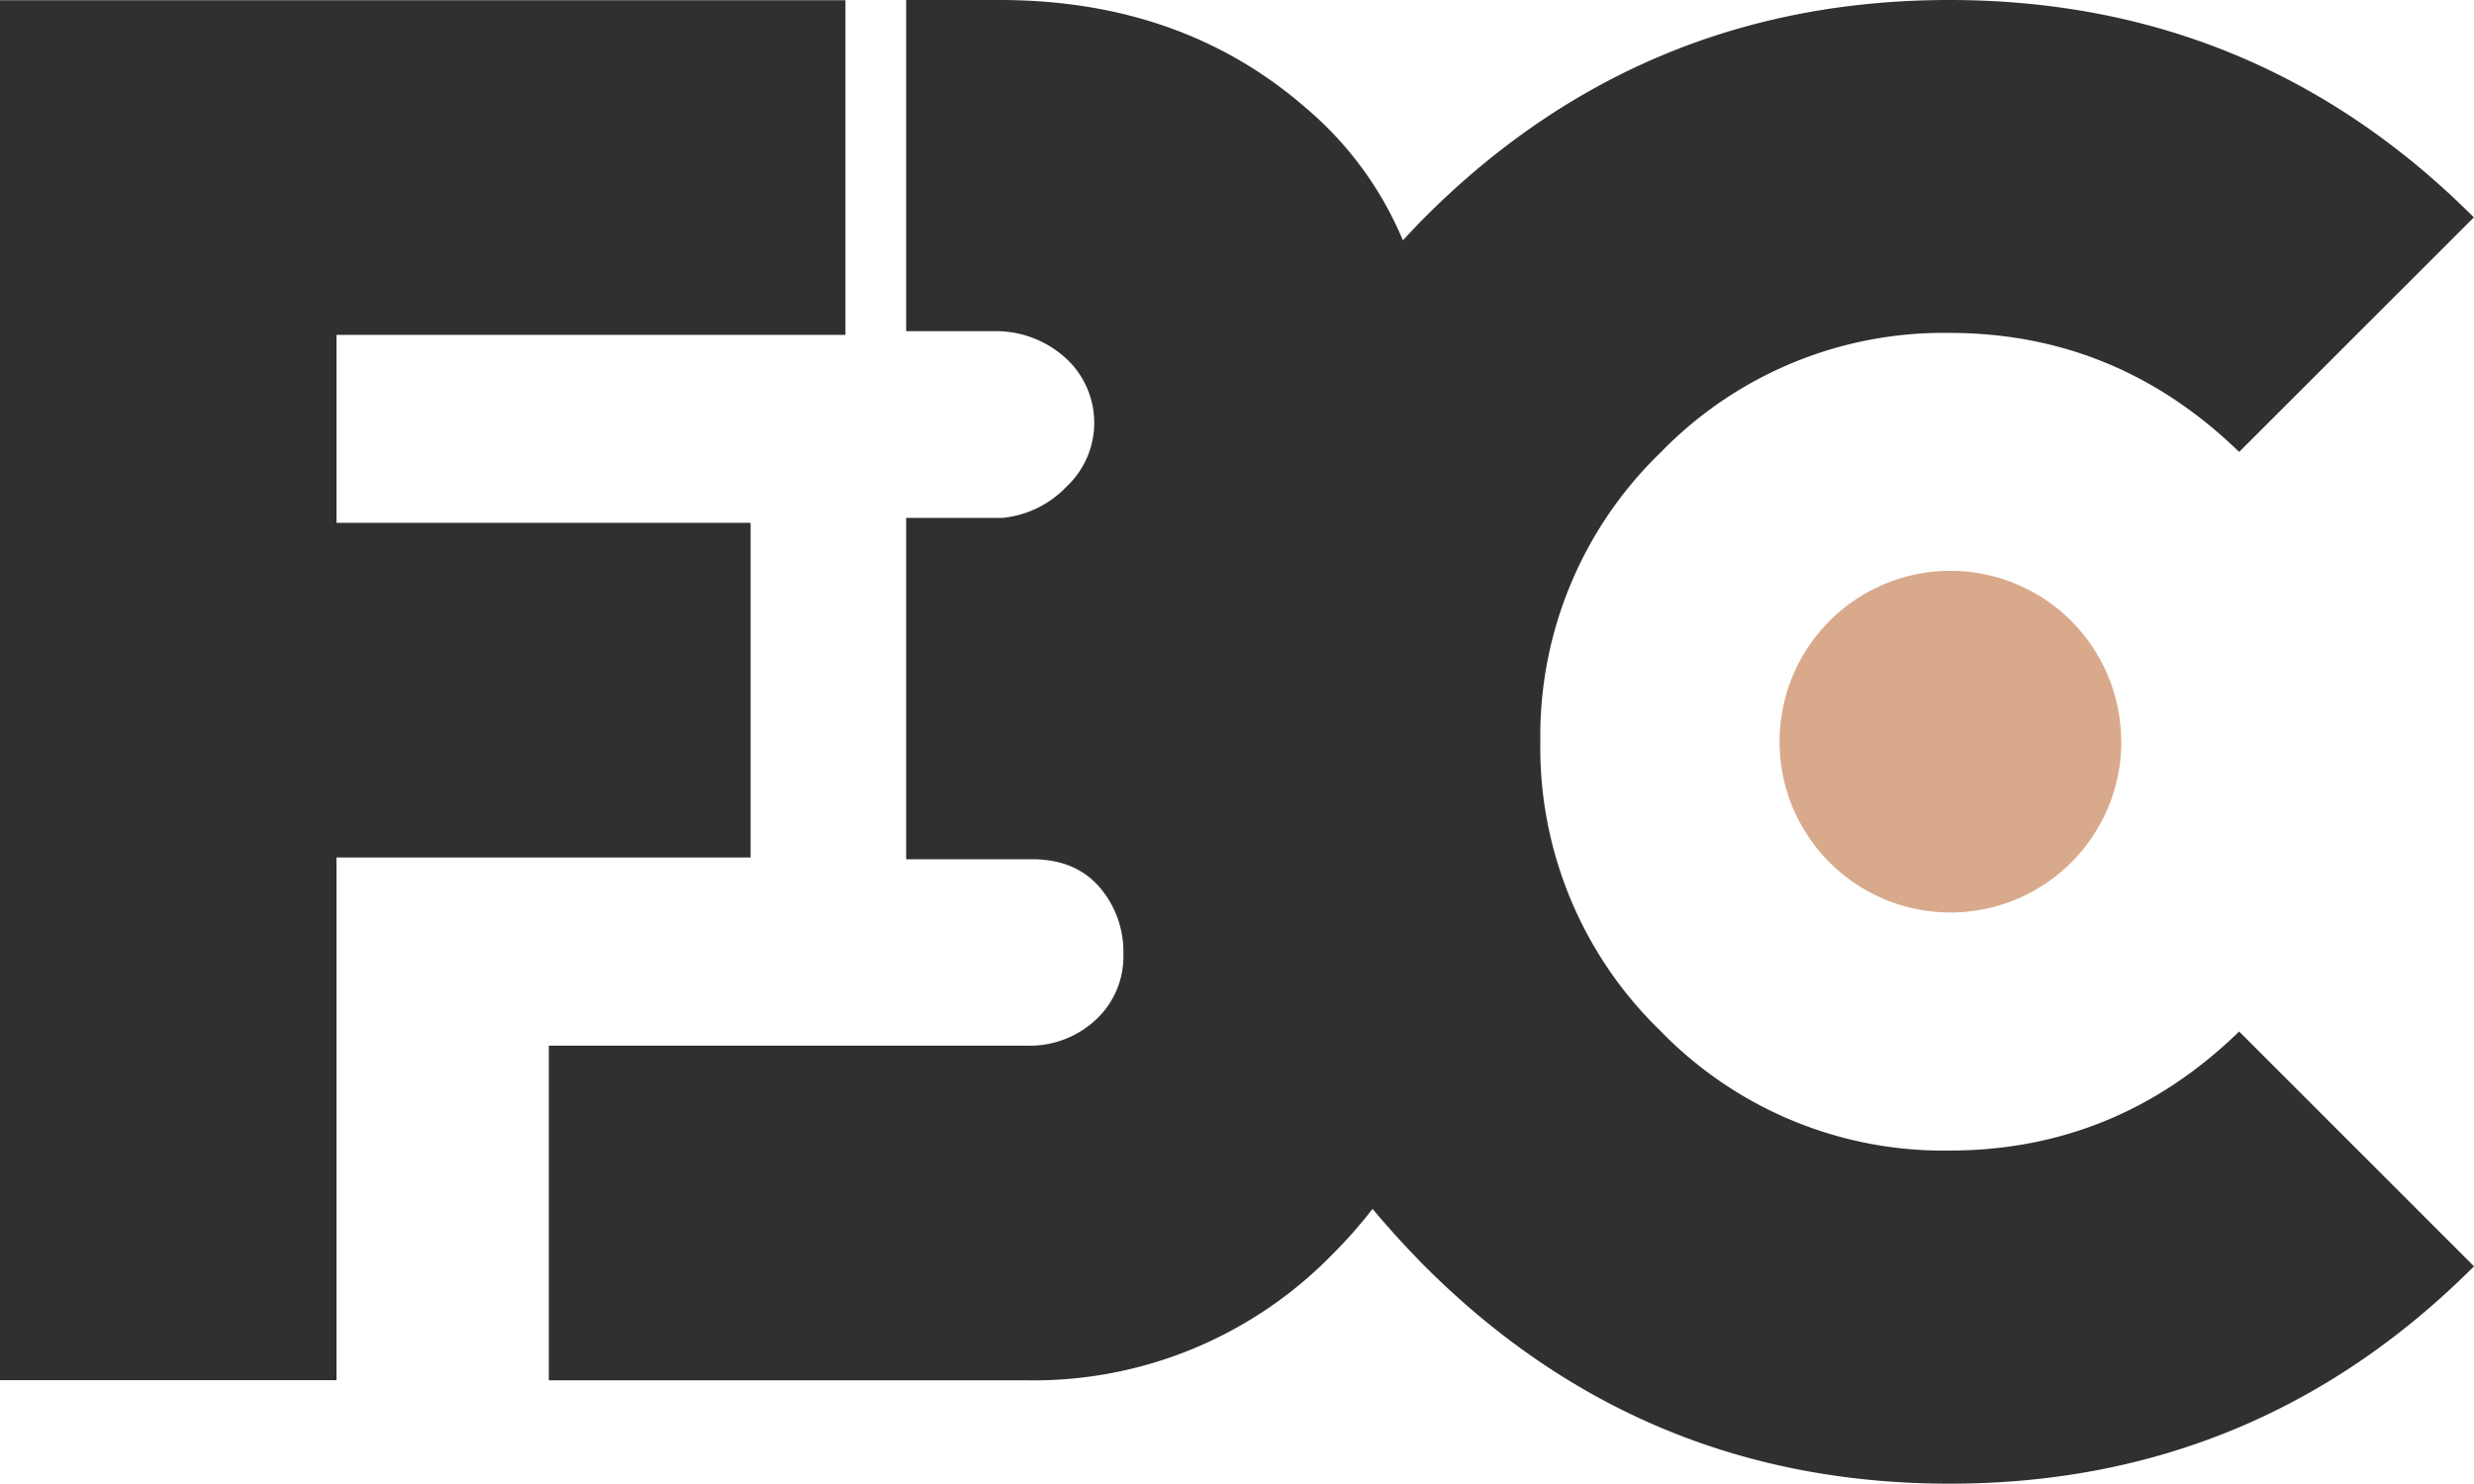
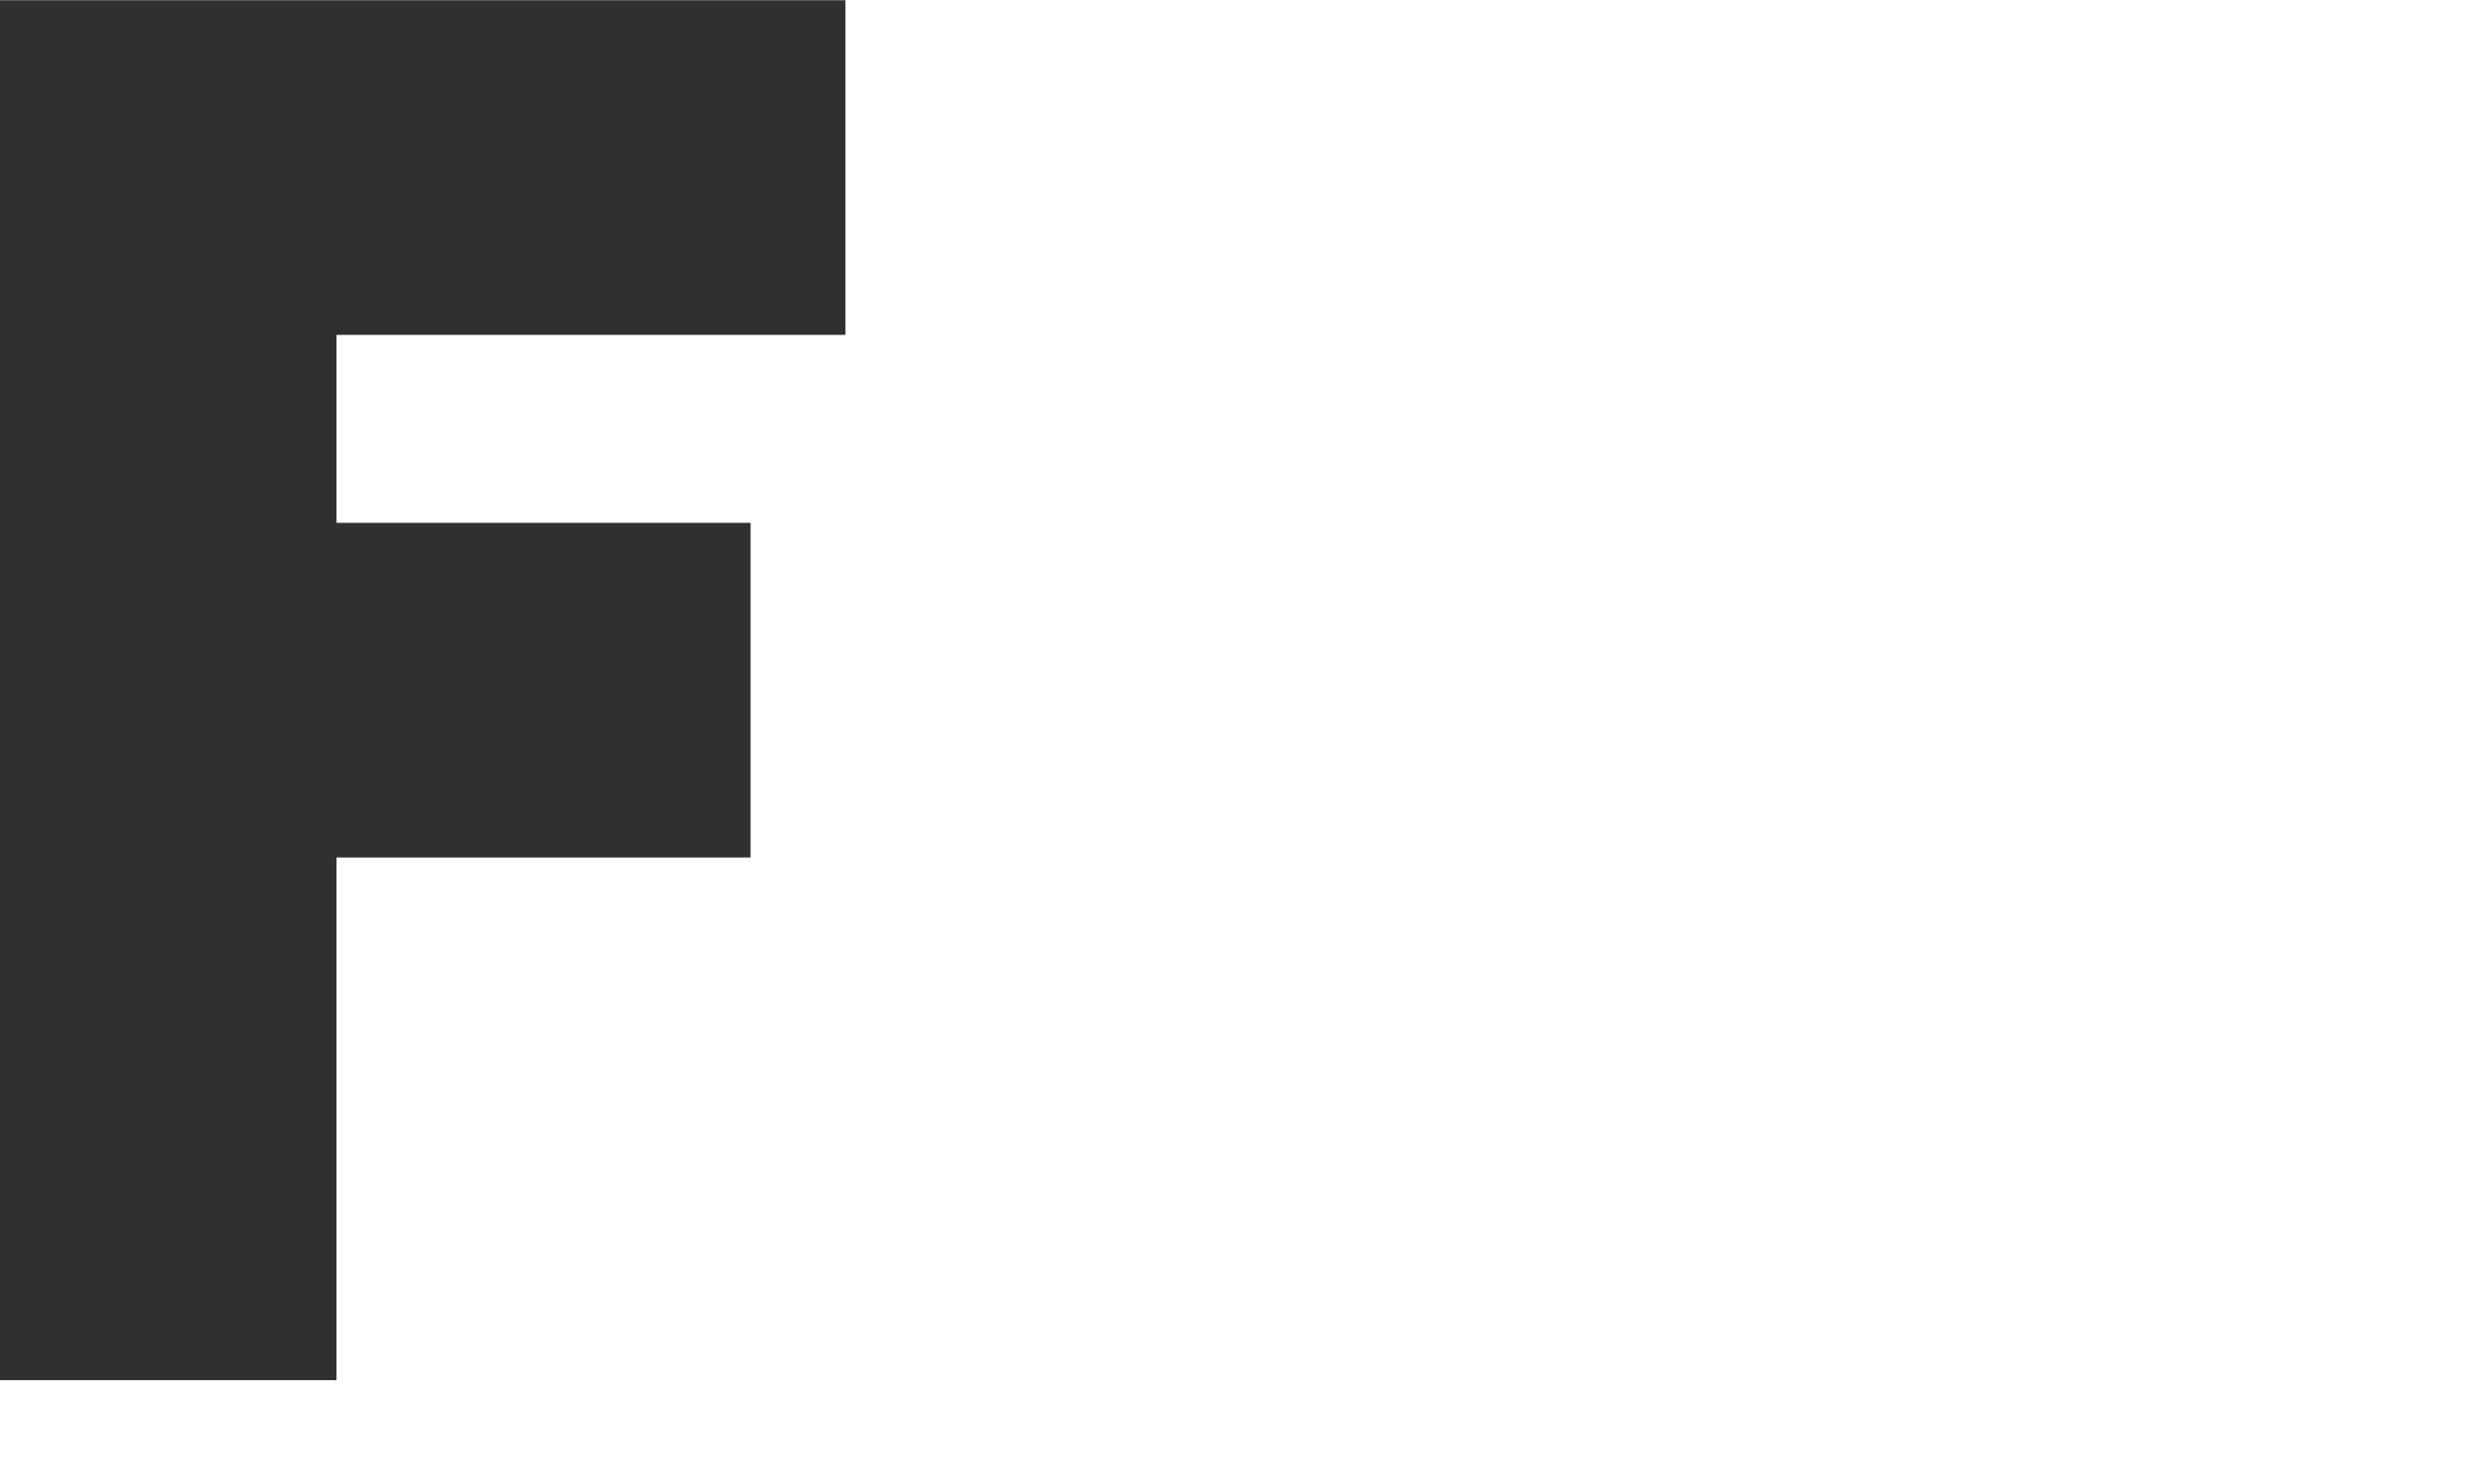
<svg xmlns="http://www.w3.org/2000/svg" id="Capa_1" data-name="Capa 1" viewBox="0 0 339.09 203.41">
  <defs>
    <style>.cls-1{fill:#d9a98c;}.cls-2{fill:#303030;}</style>
  </defs>
  <title>Logo-FbC-23</title>
-   <path class="cls-1" d="M290.75,101.67a23.42,23.42,0,1,1-23.43-23.41h0a23.41,23.41,0,0,1,23.41,23.41h0" />
  <polygon class="cls-2" points="115.88 45.91 46.12 45.91 46.12 71.68 102.88 71.68 102.88 117.56 46.12 117.56 46.12 189.22 0 189.22 0 0.03 115.88 0.03 115.88 45.91" />
-   <path class="cls-2" d="M267.17,157.74a54,54,0,0,1-39.61-16.43,54,54,0,0,1-16.44-39.62,54,54,0,0,1,16.44-39.61,54,54,0,0,1,39.61-16.44q22.93,0,39.73,16.32L339.07,29.8Q309.27,0,267.17,0T195.28,29.8c-1,1-2,2.09-3,3.15A48,48,0,0,0,179,14.81Q162,0,137,0H124.2V45.4h12.51a14.22,14.22,0,0,1,9.46,3.79,12,12,0,0,1,.54,17q-.27.28-.54.54A14,14,0,0,1,137.42,71H124.2v46.8h17.24q5.91,0,9.22,3.78a13.52,13.52,0,0,1,3.31,9.23,11.78,11.78,0,0,1-3.78,9,13.29,13.29,0,0,1-9.46,3.55H75.22v45.88h65.51a57.17,57.17,0,0,0,42-17.38,62.69,62.69,0,0,0,5.39-6.13q3.34,4,7.18,7.88,29.79,29.79,71.89,29.8t71.9-29.8L306.9,141.42q-16.78,16.32-39.73,16.32" />
</svg>